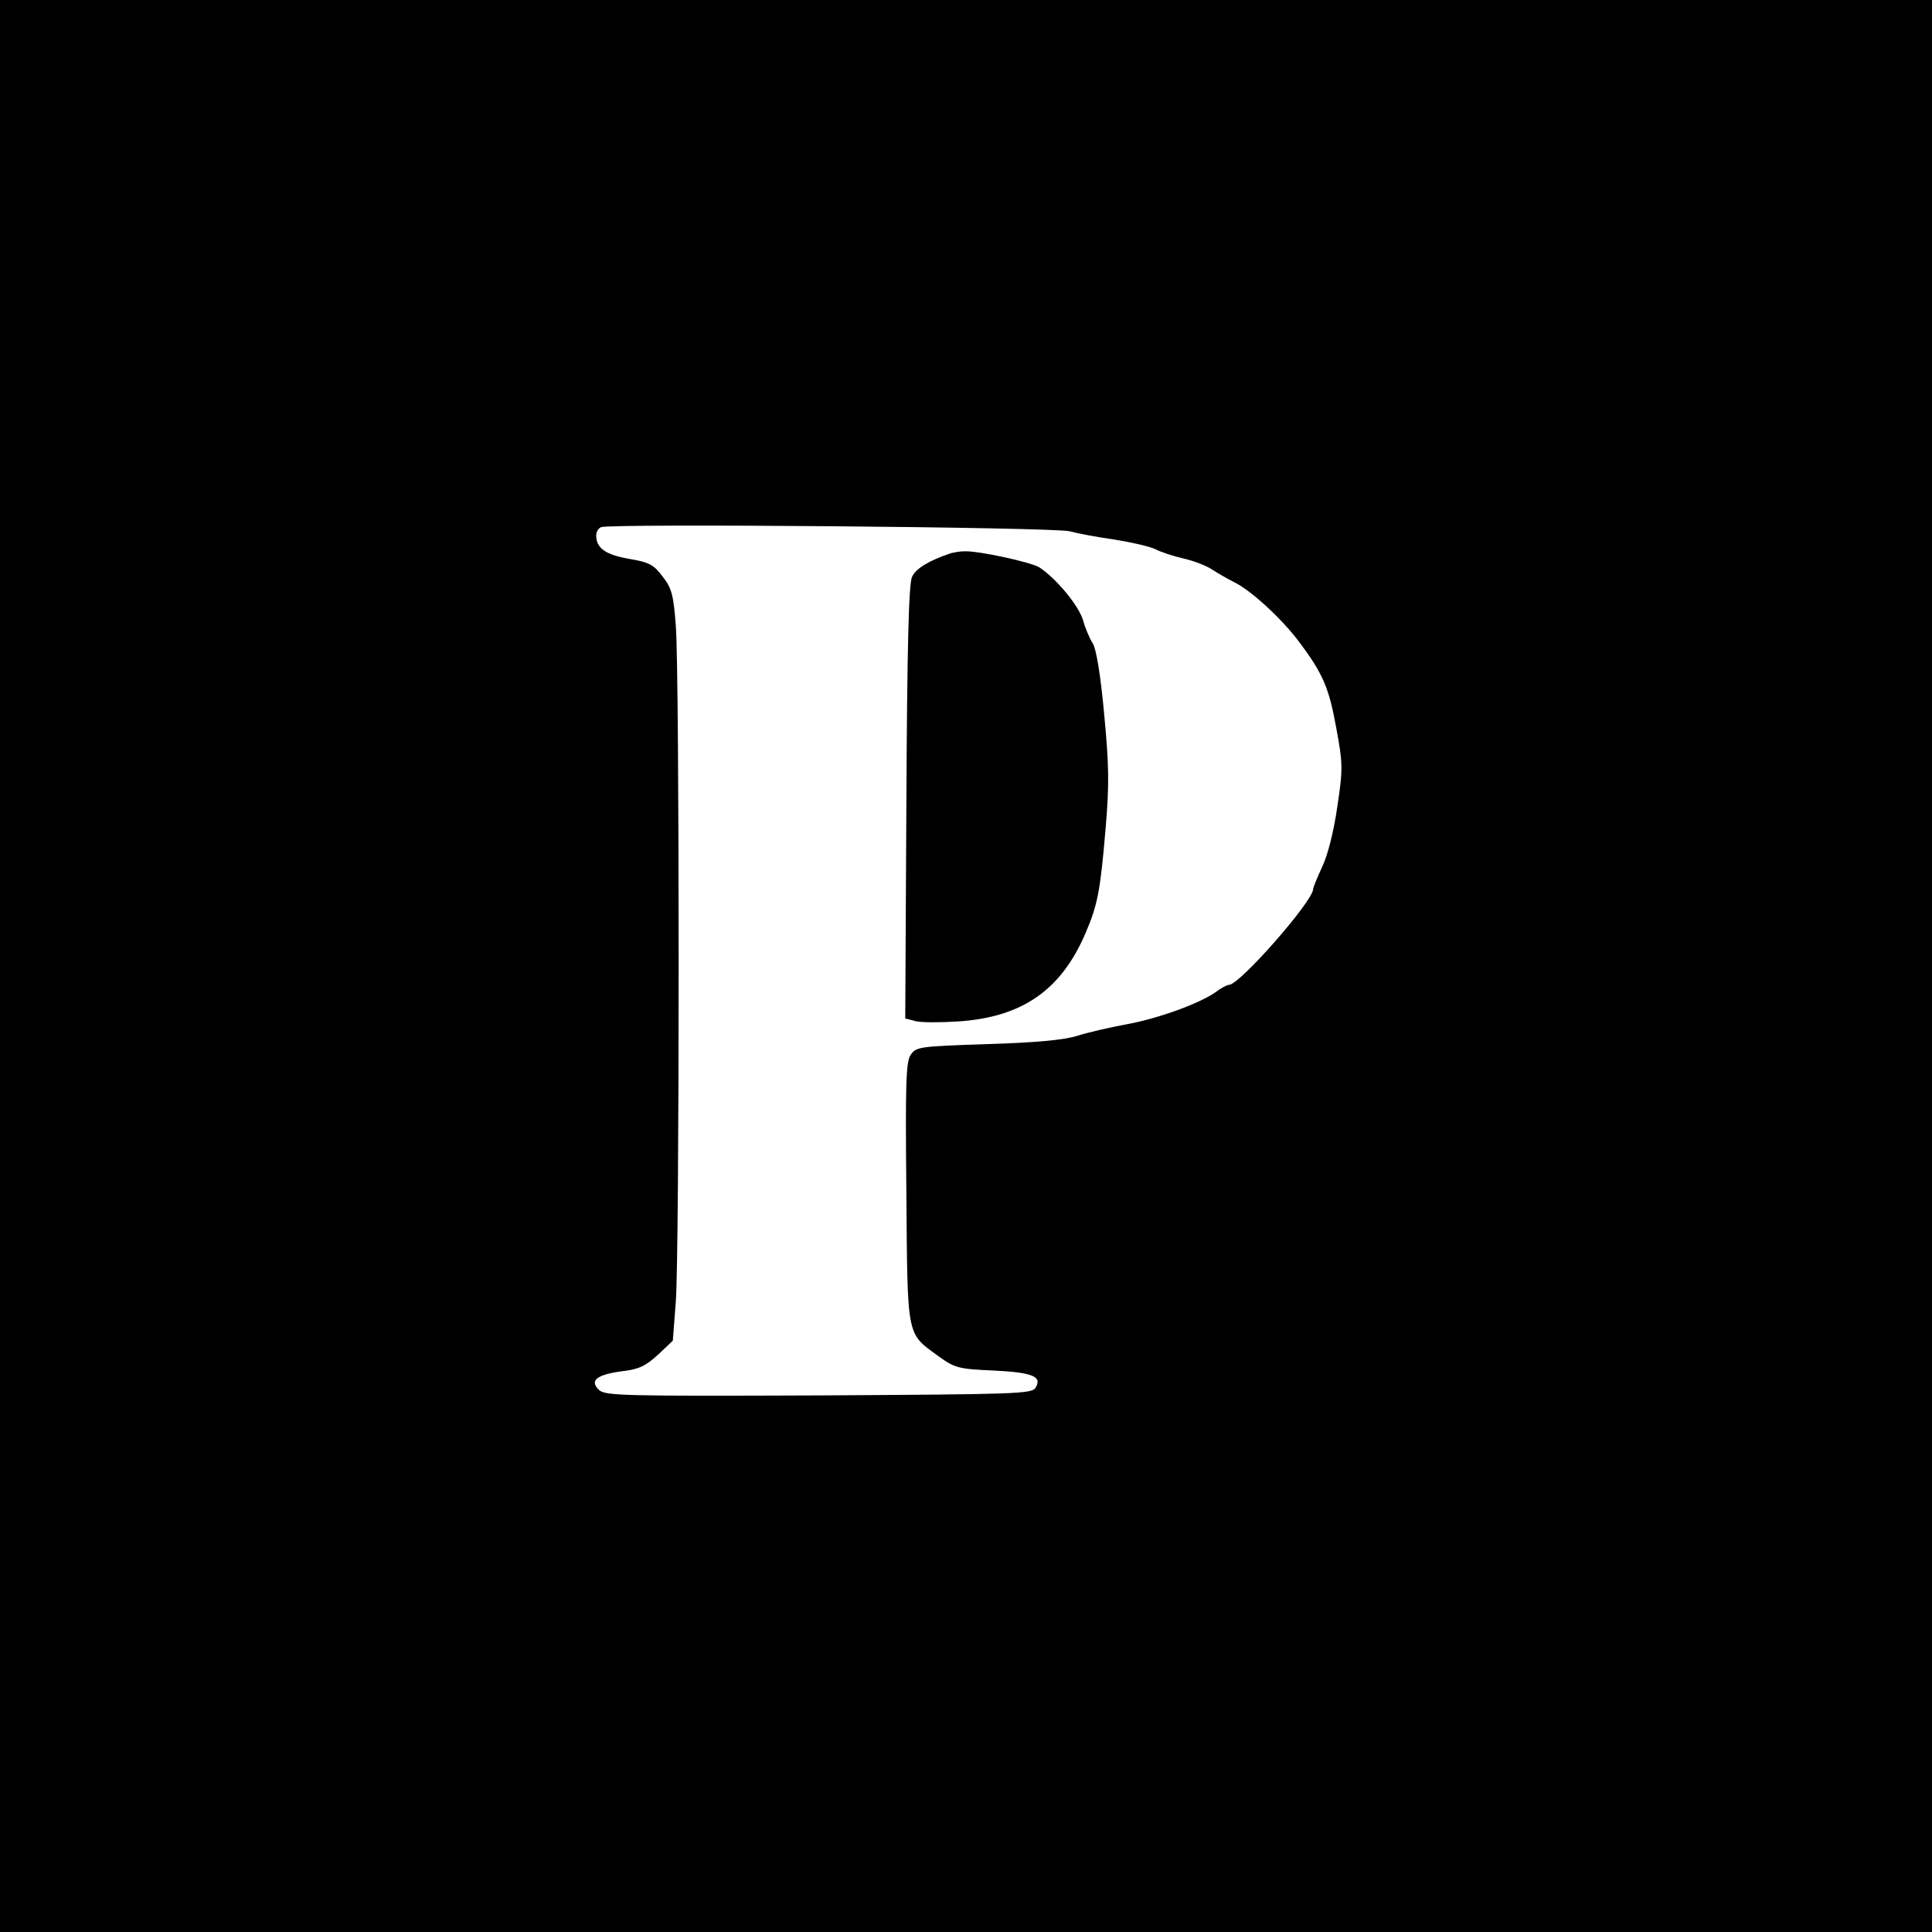
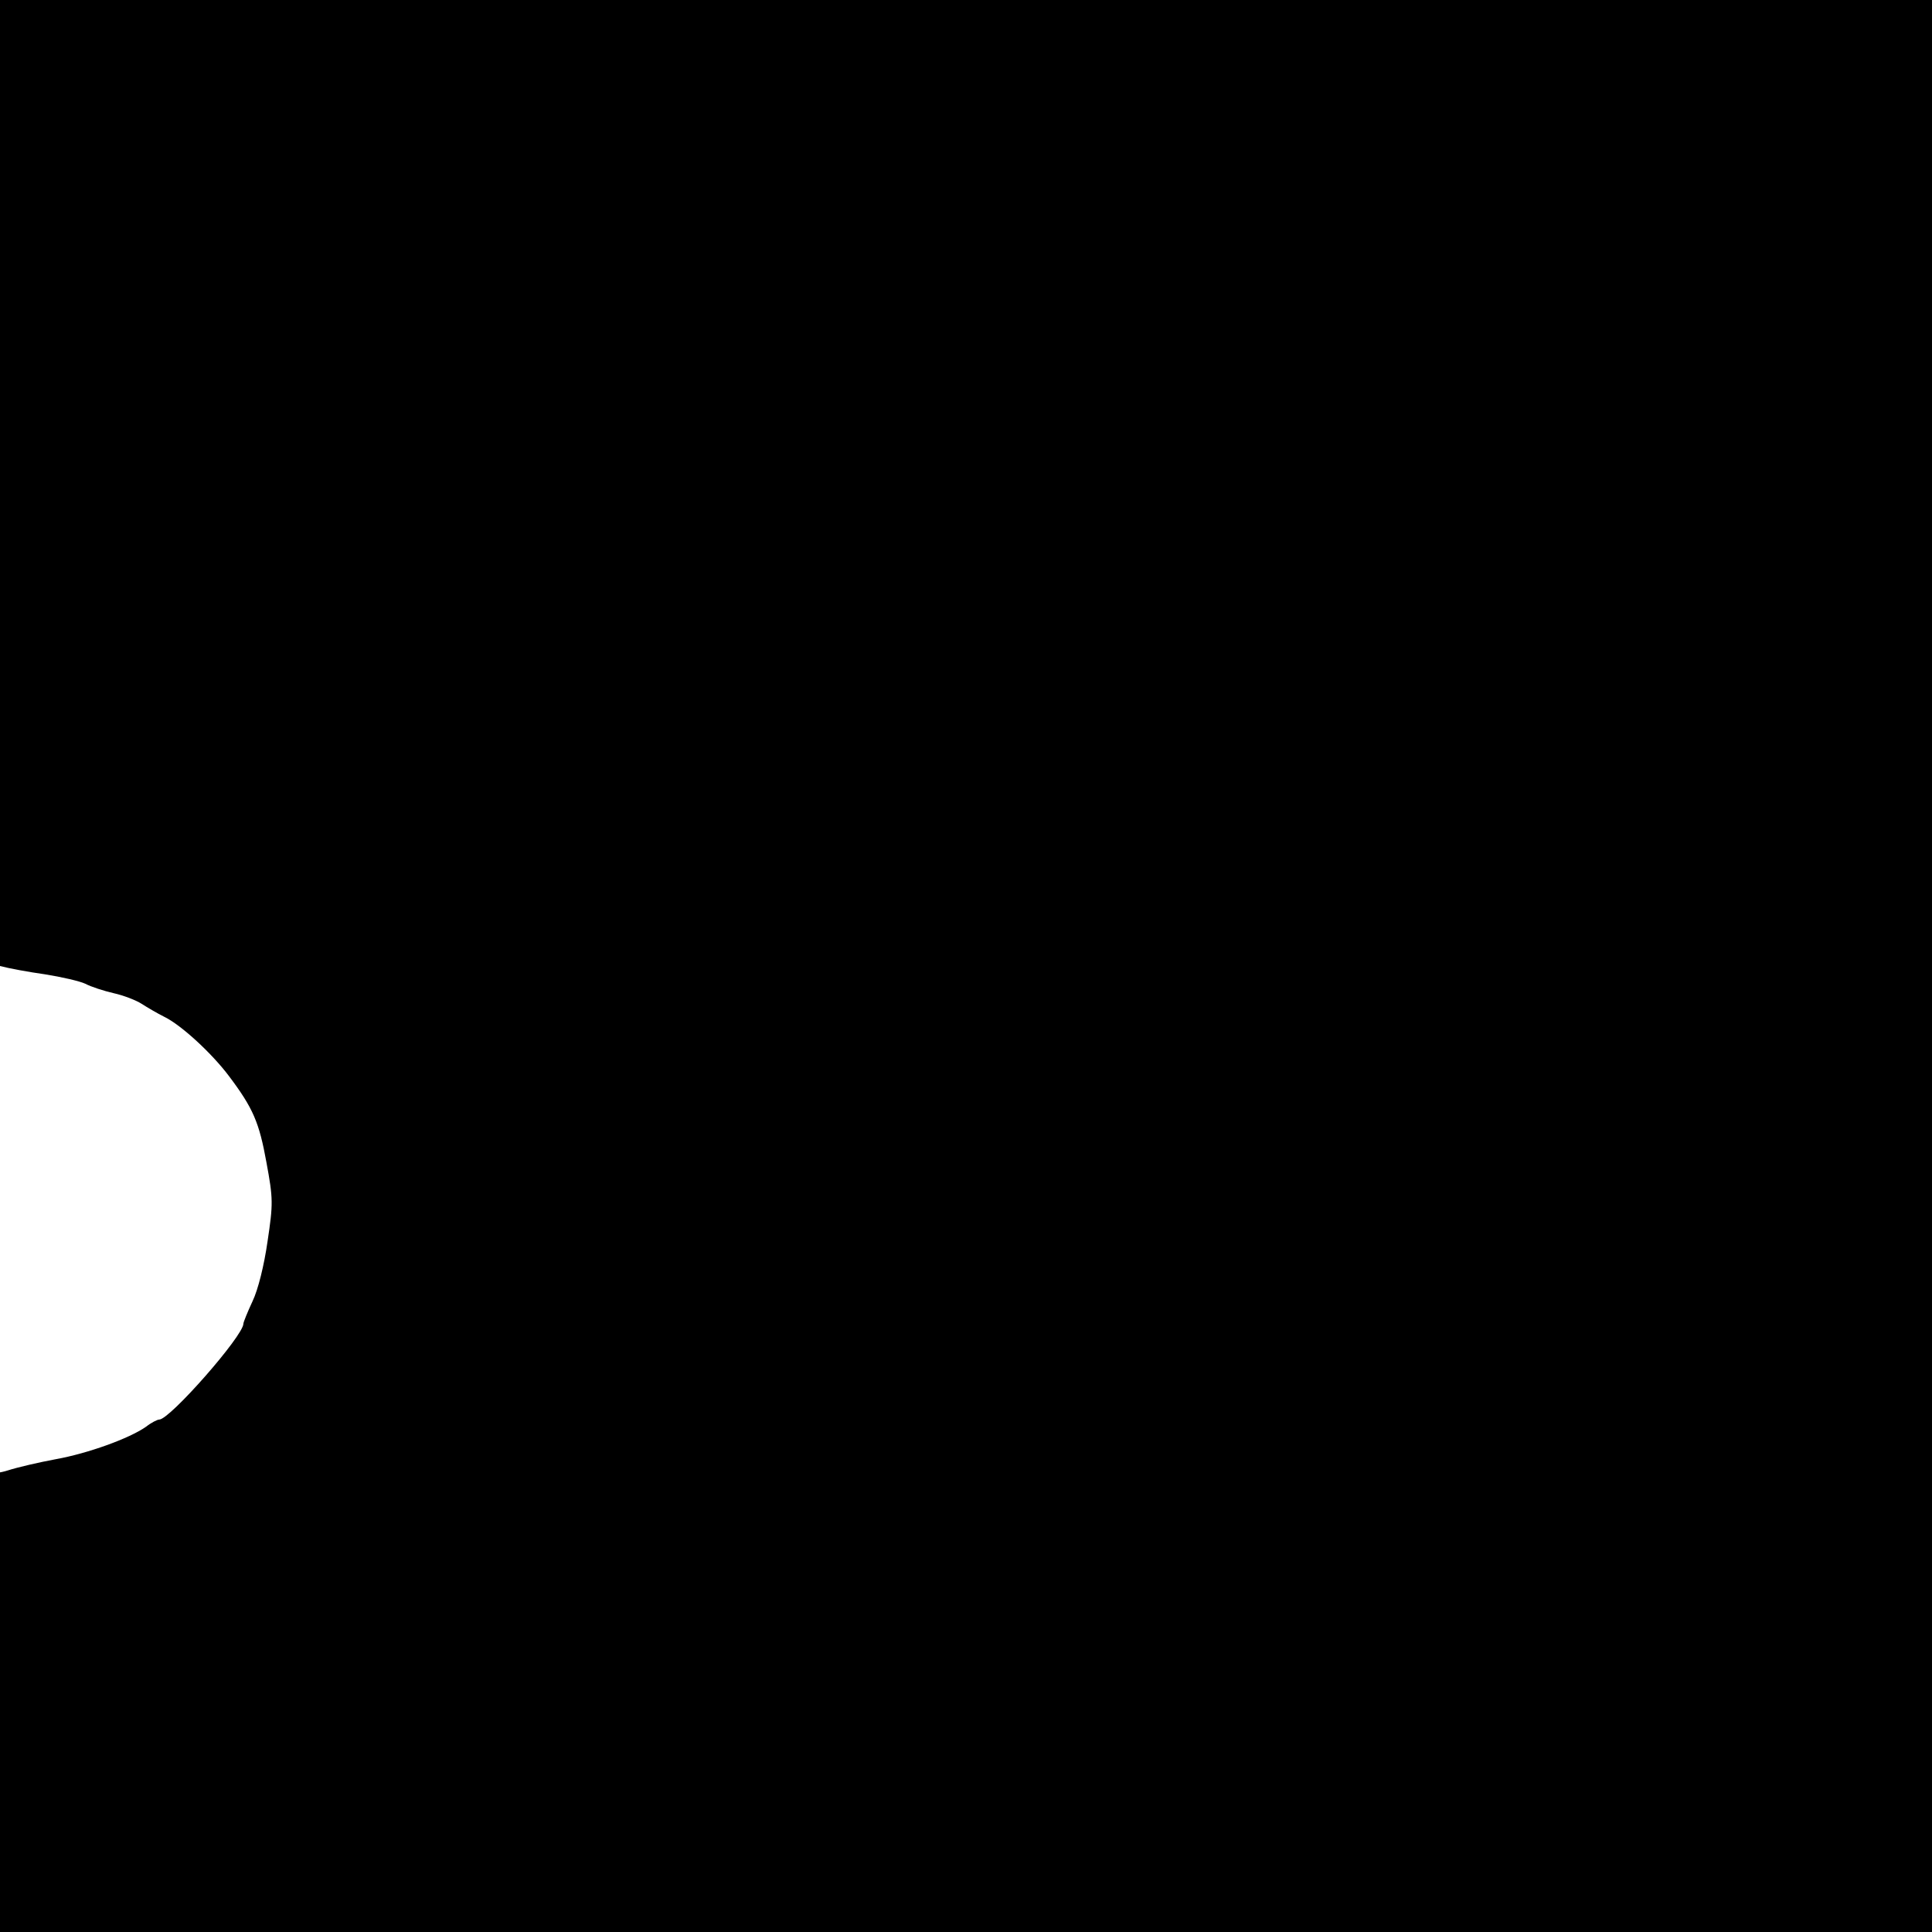
<svg xmlns="http://www.w3.org/2000/svg" version="1.0" width="512pt" height="512pt" viewBox="0 0 512 512" preserveAspectRatio="xMidYMid meet">
  <g transform="translate(0,512) scale(0.1,-0.1)" fill="#000000" stroke="none">
-     <path d="M0 2560 l0 -2560 2560 0 2560 0 0 2560 0 2560 -2560 0 -2560 0 0 -2560z m2835 1152 c22 -6 76 -16 119 -22 44 -7 92 -18 107 -25 15 -8 49 -19 75 -25 27 -6 60 -19 74 -28 14 -9 41 -25 61 -35 45 -22 126 -97 171 -157 64 -85 80 -123 99 -228 18 -97 18 -110 3 -210 -9 -63 -25 -128 -40 -159 -13 -28 -24 -55 -24 -59 0 -32 -195 -254 -223 -254 -5 0 -21 -8 -35 -19 -44 -31 -155 -71 -239 -86 -43 -8 -100 -21 -128 -30 -34 -11 -110 -18 -238 -22 -182 -6 -189 -7 -204 -29 -12 -19 -14 -75 -11 -366 3 -388 0 -370 85 -432 43 -31 52 -34 145 -38 105 -5 131 -16 112 -46 -10 -16 -54 -17 -574 -20 -513 -2 -565 -1 -582 14 -27 25 -7 41 60 50 45 5 63 14 96 44 l39 37 8 104 c10 135 10 1665 0 1790 -6 82 -11 101 -35 131 -23 31 -35 38 -89 47 -62 11 -87 28 -87 62 0 10 6 19 13 22 27 10 1202 0 1242 -11z" />
-     <path d="M2520 3654 c-57 -19 -94 -41 -103 -63 -9 -18 -13 -195 -15 -598 l-3 -572 27 -7 c14 -4 65 -4 112 -1 171 11 275 83 340 237 31 73 38 109 52 275 10 117 9 167 -4 304 -9 100 -21 172 -30 186 -8 12 -20 40 -26 62 -12 39 -71 110 -115 139 -21 14 -164 45 -200 43 -11 0 -27 -3 -35 -5z" />
+     <path d="M0 2560 l0 -2560 2560 0 2560 0 0 2560 0 2560 -2560 0 -2560 0 0 -2560z c22 -6 76 -16 119 -22 44 -7 92 -18 107 -25 15 -8 49 -19 75 -25 27 -6 60 -19 74 -28 14 -9 41 -25 61 -35 45 -22 126 -97 171 -157 64 -85 80 -123 99 -228 18 -97 18 -110 3 -210 -9 -63 -25 -128 -40 -159 -13 -28 -24 -55 -24 -59 0 -32 -195 -254 -223 -254 -5 0 -21 -8 -35 -19 -44 -31 -155 -71 -239 -86 -43 -8 -100 -21 -128 -30 -34 -11 -110 -18 -238 -22 -182 -6 -189 -7 -204 -29 -12 -19 -14 -75 -11 -366 3 -388 0 -370 85 -432 43 -31 52 -34 145 -38 105 -5 131 -16 112 -46 -10 -16 -54 -17 -574 -20 -513 -2 -565 -1 -582 14 -27 25 -7 41 60 50 45 5 63 14 96 44 l39 37 8 104 c10 135 10 1665 0 1790 -6 82 -11 101 -35 131 -23 31 -35 38 -89 47 -62 11 -87 28 -87 62 0 10 6 19 13 22 27 10 1202 0 1242 -11z" />
  </g>
</svg>